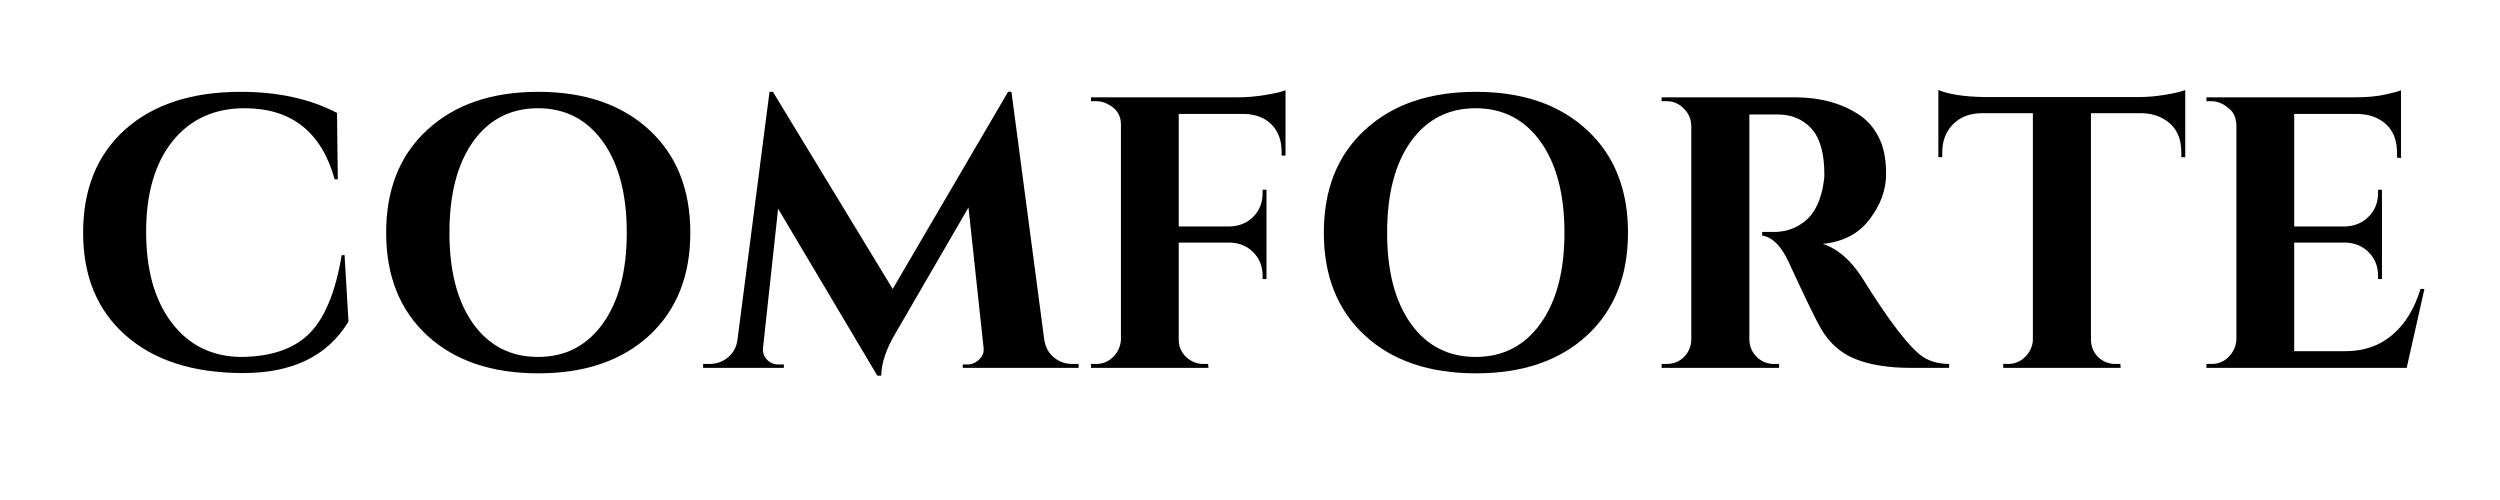
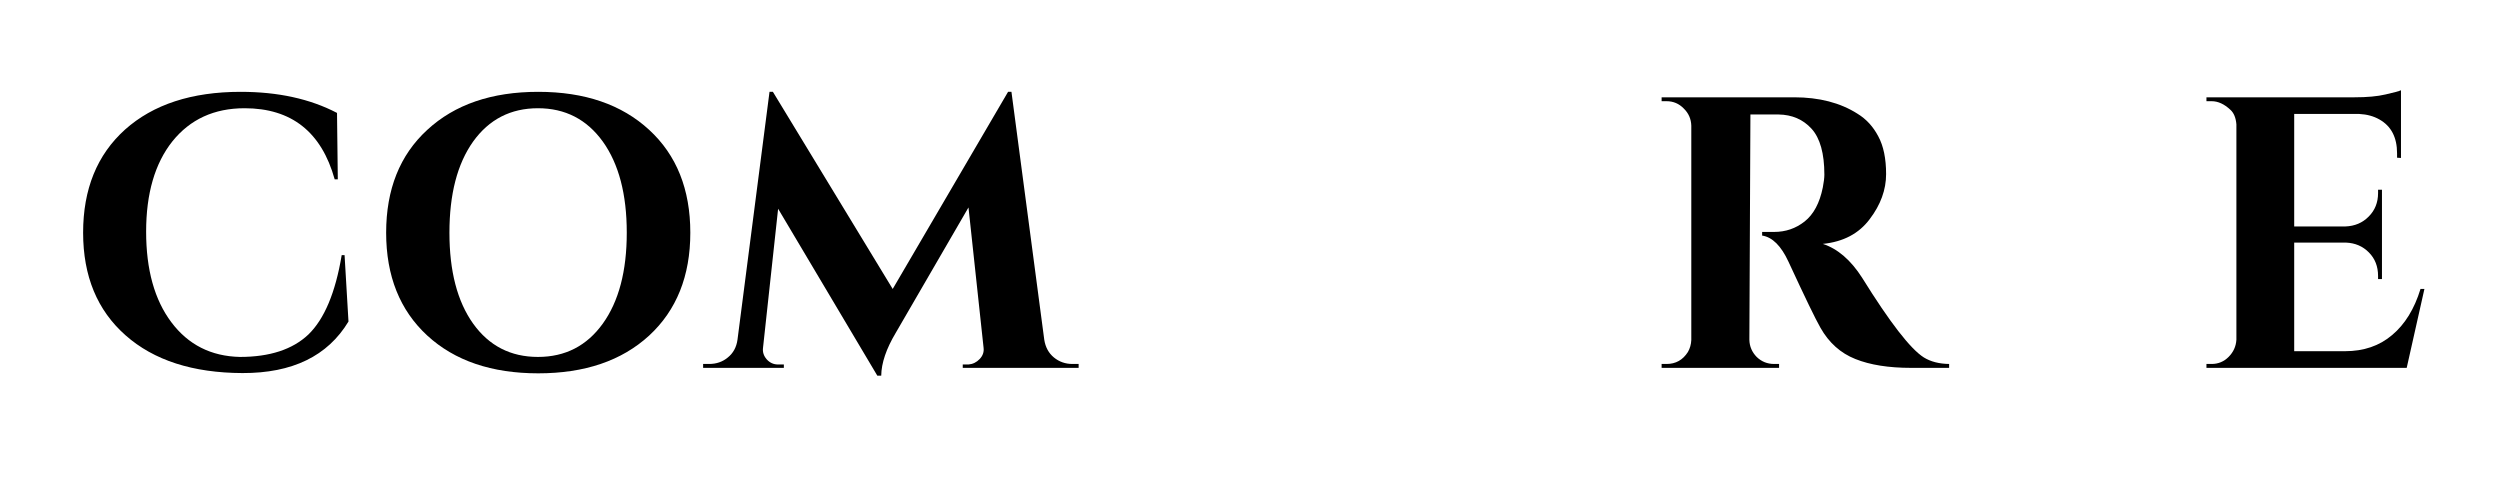
<svg xmlns="http://www.w3.org/2000/svg" width="200" zoomAndPan="magnify" viewBox="0 0 150 30" height="40" preserveAspectRatio="xMidYMid meet" version="1.0">
  <defs>
    <g />
  </defs>
  <g fill="#000000" fill-opacity="1">
    <g transform="translate(3.94, 22.072)">
      <g>
        <path d="M 10.609 0.312 C 7.629 0.301 5.289 -0.453 3.594 -1.953 C 1.895 -3.453 1.047 -5.504 1.047 -8.109 C 1.047 -10.723 1.883 -12.785 3.562 -14.297 C 5.25 -15.805 7.562 -16.562 10.5 -16.562 C 12.738 -16.562 14.664 -16.141 16.281 -15.297 L 16.328 -11.312 L 16.141 -11.312 C 15.348 -14.156 13.547 -15.578 10.734 -15.578 C 8.91 -15.578 7.469 -14.914 6.406 -13.594 C 5.352 -12.27 4.828 -10.461 4.828 -8.172 C 4.828 -5.891 5.332 -4.078 6.344 -2.734 C 7.352 -1.391 8.723 -0.695 10.453 -0.656 C 12.242 -0.656 13.613 -1.102 14.562 -2 C 15.52 -2.926 16.188 -4.516 16.562 -6.766 L 16.734 -6.766 L 16.969 -2.781 C 15.719 -0.707 13.598 0.32 10.609 0.312 Z M 10.609 0.312 " />
      </g>
    </g>
  </g>
  <g fill="#000000" fill-opacity="1">
    <g transform="translate(22.028, 22.072)">
      <g>
        <path d="M 3.609 -14.281 C 5.254 -15.801 7.473 -16.562 10.266 -16.562 C 13.055 -16.562 15.273 -15.801 16.922 -14.281 C 18.566 -12.77 19.391 -10.711 19.391 -8.109 C 19.391 -5.516 18.566 -3.457 16.922 -1.938 C 15.273 -0.426 13.055 0.328 10.266 0.328 C 7.473 0.328 5.254 -0.426 3.609 -1.938 C 1.961 -3.457 1.141 -5.516 1.141 -8.109 C 1.141 -10.711 1.961 -12.77 3.609 -14.281 Z M 6.359 -2.656 C 7.316 -1.32 8.613 -0.656 10.25 -0.656 C 11.883 -0.656 13.18 -1.32 14.141 -2.656 C 15.098 -3.988 15.578 -5.805 15.578 -8.109 C 15.578 -10.422 15.098 -12.242 14.141 -13.578 C 13.18 -14.91 11.883 -15.578 10.25 -15.578 C 8.613 -15.578 7.316 -14.91 6.359 -13.578 C 5.41 -12.242 4.938 -10.422 4.938 -8.109 C 4.938 -5.805 5.41 -3.988 6.359 -2.656 Z M 6.359 -2.656 " />
      </g>
    </g>
  </g>
  <g fill="#000000" fill-opacity="1">
    <g transform="translate(42.39, 22.072)">
      <g>
        <path d="M 21.953 -0.234 L 22.328 -0.234 L 22.328 0 L 15.375 0 L 15.375 -0.203 L 15.719 -0.203 C 15.977 -0.223 16.203 -0.332 16.391 -0.531 C 16.578 -0.727 16.656 -0.953 16.625 -1.203 L 15.719 -9.625 L 11.359 -2.109 C 10.785 -1.148 10.492 -0.289 10.484 0.469 L 10.25 0.469 L 4.297 -9.547 L 3.391 -1.203 C 3.359 -0.953 3.43 -0.723 3.609 -0.516 C 3.797 -0.305 4.023 -0.203 4.297 -0.203 L 4.641 -0.203 L 4.641 0 L -0.203 0 L -0.203 -0.234 L 0.156 -0.234 C 0.594 -0.234 0.969 -0.363 1.281 -0.625 C 1.602 -0.883 1.797 -1.238 1.859 -1.688 L 3.781 -16.562 L 3.984 -16.562 L 11.172 -4.734 L 18.094 -16.562 L 18.297 -16.562 L 20.266 -1.688 C 20.336 -1.238 20.531 -0.883 20.844 -0.625 C 21.164 -0.363 21.535 -0.234 21.953 -0.234 Z M 21.953 -0.234 " />
      </g>
    </g>
  </g>
  <g fill="#000000" fill-opacity="1">
    <g transform="translate(64.49, 22.072)">
      <g>
-         <path d="M 6.234 -15.234 L 6.234 -8.484 L 9.297 -8.484 C 9.867 -8.504 10.336 -8.695 10.703 -9.062 C 11.078 -9.438 11.266 -9.91 11.266 -10.484 L 11.266 -10.688 L 11.5 -10.688 L 11.5 -5.328 L 11.266 -5.328 L 11.266 -5.516 C 11.266 -6.086 11.082 -6.555 10.719 -6.922 C 10.352 -7.297 9.895 -7.492 9.344 -7.516 L 6.234 -7.516 L 6.234 -1.688 C 6.234 -1.289 6.379 -0.945 6.672 -0.656 C 6.973 -0.375 7.32 -0.234 7.719 -0.234 L 8 -0.234 L 8.016 0 L 0.969 0 L 0.969 -0.234 L 1.281 -0.234 C 1.676 -0.234 2.016 -0.375 2.297 -0.656 C 2.586 -0.945 2.742 -1.289 2.766 -1.688 L 2.766 -14.609 C 2.766 -15.148 2.508 -15.551 2 -15.812 C 1.781 -15.938 1.539 -16 1.281 -16 L 0.969 -16 L 0.969 -16.234 L 9.859 -16.234 C 10.336 -16.234 10.863 -16.281 11.438 -16.375 C 12.008 -16.469 12.41 -16.562 12.641 -16.656 L 12.641 -12.734 L 12.406 -12.734 L 12.406 -12.969 C 12.406 -13.645 12.207 -14.188 11.812 -14.594 C 11.414 -15 10.879 -15.211 10.203 -15.234 Z M 6.234 -15.234 " />
-       </g>
+         </g>
    </g>
  </g>
  <g fill="#000000" fill-opacity="1">
    <g transform="translate(78.289, 22.072)">
      <g>
-         <path d="M 3.609 -14.281 C 5.254 -15.801 7.473 -16.562 10.266 -16.562 C 13.055 -16.562 15.273 -15.801 16.922 -14.281 C 18.566 -12.77 19.391 -10.711 19.391 -8.109 C 19.391 -5.516 18.566 -3.457 16.922 -1.938 C 15.273 -0.426 13.055 0.328 10.266 0.328 C 7.473 0.328 5.254 -0.426 3.609 -1.938 C 1.961 -3.457 1.141 -5.516 1.141 -8.109 C 1.141 -10.711 1.961 -12.77 3.609 -14.281 Z M 6.359 -2.656 C 7.316 -1.32 8.613 -0.656 10.25 -0.656 C 11.883 -0.656 13.18 -1.32 14.141 -2.656 C 15.098 -3.988 15.578 -5.805 15.578 -8.109 C 15.578 -10.422 15.098 -12.242 14.141 -13.578 C 13.18 -14.91 11.883 -15.578 10.25 -15.578 C 8.613 -15.578 7.316 -14.91 6.359 -13.578 C 5.41 -12.242 4.938 -10.422 4.938 -8.109 C 4.938 -5.805 5.41 -3.988 6.359 -2.656 Z M 6.359 -2.656 " />
-       </g>
+         </g>
    </g>
  </g>
  <g fill="#000000" fill-opacity="1">
    <g transform="translate(98.65, 22.072)">
      <g>
-         <path d="M 7.375 -15.203 L 6.375 -15.203 C 6.344 -15.203 6.32 -15.203 6.312 -15.203 L 6.312 -1.688 C 6.32 -1.289 6.469 -0.945 6.75 -0.656 C 7.039 -0.375 7.391 -0.234 7.797 -0.234 L 8.094 -0.234 L 8.094 0 L 1.047 0 L 1.047 -0.234 L 1.344 -0.234 C 1.895 -0.234 2.32 -0.473 2.625 -0.953 C 2.75 -1.172 2.816 -1.41 2.828 -1.672 L 2.828 -14.531 C 2.816 -14.938 2.664 -15.281 2.375 -15.562 C 2.094 -15.852 1.75 -16 1.344 -16 L 1.047 -16 L 1.047 -16.234 L 9 -16.234 C 10.5 -16.234 11.766 -15.906 12.797 -15.25 C 13.328 -14.926 13.742 -14.473 14.047 -13.891 C 14.359 -13.316 14.516 -12.562 14.516 -11.625 C 14.516 -10.688 14.188 -9.785 13.531 -8.922 C 12.883 -8.055 11.945 -7.562 10.719 -7.438 C 11.613 -7.145 12.398 -6.469 13.078 -5.406 C 14.742 -2.727 15.977 -1.133 16.781 -0.625 C 17.188 -0.375 17.691 -0.242 18.297 -0.234 L 18.297 0 L 16.016 0 C 14.672 0 13.555 -0.176 12.672 -0.531 C 11.785 -0.883 11.086 -1.508 10.578 -2.406 C 10.285 -2.914 9.645 -4.238 8.656 -6.375 C 8.219 -7.32 7.691 -7.844 7.078 -7.938 L 7.078 -8.156 L 7.797 -8.156 C 8.484 -8.156 9.094 -8.363 9.625 -8.781 C 10.164 -9.207 10.531 -9.891 10.719 -10.828 C 10.781 -11.148 10.812 -11.406 10.812 -11.594 C 10.812 -12.863 10.555 -13.781 10.047 -14.344 C 9.535 -14.906 8.875 -15.191 8.062 -15.203 C 7.914 -15.203 7.688 -15.203 7.375 -15.203 Z M 7.375 -15.203 " />
+         <path d="M 7.375 -15.203 L 6.375 -15.203 L 6.312 -1.688 C 6.32 -1.289 6.469 -0.945 6.75 -0.656 C 7.039 -0.375 7.391 -0.234 7.797 -0.234 L 8.094 -0.234 L 8.094 0 L 1.047 0 L 1.047 -0.234 L 1.344 -0.234 C 1.895 -0.234 2.32 -0.473 2.625 -0.953 C 2.75 -1.172 2.816 -1.41 2.828 -1.672 L 2.828 -14.531 C 2.816 -14.938 2.664 -15.281 2.375 -15.562 C 2.094 -15.852 1.75 -16 1.344 -16 L 1.047 -16 L 1.047 -16.234 L 9 -16.234 C 10.5 -16.234 11.766 -15.906 12.797 -15.25 C 13.328 -14.926 13.742 -14.473 14.047 -13.891 C 14.359 -13.316 14.516 -12.562 14.516 -11.625 C 14.516 -10.688 14.188 -9.785 13.531 -8.922 C 12.883 -8.055 11.945 -7.562 10.719 -7.438 C 11.613 -7.145 12.398 -6.469 13.078 -5.406 C 14.742 -2.727 15.977 -1.133 16.781 -0.625 C 17.188 -0.375 17.691 -0.242 18.297 -0.234 L 18.297 0 L 16.016 0 C 14.672 0 13.555 -0.176 12.672 -0.531 C 11.785 -0.883 11.086 -1.508 10.578 -2.406 C 10.285 -2.914 9.645 -4.238 8.656 -6.375 C 8.219 -7.32 7.691 -7.844 7.078 -7.938 L 7.078 -8.156 L 7.797 -8.156 C 8.484 -8.156 9.094 -8.363 9.625 -8.781 C 10.164 -9.207 10.531 -9.891 10.719 -10.828 C 10.781 -11.148 10.812 -11.406 10.812 -11.594 C 10.812 -12.863 10.555 -13.781 10.047 -14.344 C 9.535 -14.906 8.875 -15.191 8.062 -15.203 C 7.914 -15.203 7.688 -15.203 7.375 -15.203 Z M 7.375 -15.203 " />
      </g>
    </g>
  </g>
  <g fill="#000000" fill-opacity="1">
    <g transform="translate(115.973, 22.072)">
      <g>
-         <path d="M 9.484 -15.281 L 9.484 -1.672 C 9.492 -1.266 9.641 -0.922 9.922 -0.641 C 10.211 -0.367 10.562 -0.234 10.969 -0.234 L 11.25 -0.234 L 11.266 0 L 4.219 0 L 4.219 -0.234 L 4.516 -0.234 C 4.898 -0.234 5.234 -0.367 5.516 -0.641 C 5.805 -0.922 5.969 -1.254 6 -1.641 L 6 -15.281 L 2.875 -15.281 C 2.164 -15.258 1.602 -15.031 1.188 -14.594 C 0.77 -14.164 0.562 -13.609 0.562 -12.922 L 0.562 -12.641 L 0.328 -12.641 L 0.328 -16.672 C 0.961 -16.41 1.875 -16.27 3.062 -16.25 L 12.406 -16.25 C 12.883 -16.25 13.406 -16.297 13.969 -16.391 C 14.531 -16.484 14.922 -16.578 15.141 -16.672 L 15.141 -12.641 L 14.906 -12.641 L 14.906 -12.922 C 14.906 -13.879 14.539 -14.555 13.812 -14.953 C 13.477 -15.148 13.07 -15.258 12.594 -15.281 Z M 9.484 -15.281 " />
-       </g>
+         </g>
    </g>
  </g>
  <g fill="#000000" fill-opacity="1">
    <g transform="translate(131.418, 22.072)">
      <g>
        <path d="M 1.281 -0.234 C 1.676 -0.234 2.016 -0.375 2.297 -0.656 C 2.586 -0.945 2.742 -1.289 2.766 -1.688 L 2.766 -14.609 C 2.734 -15.004 2.613 -15.297 2.406 -15.484 C 2.039 -15.828 1.664 -16 1.281 -16 L 0.969 -16 L 0.969 -16.234 L 9.859 -16.234 C 10.609 -16.234 11.227 -16.289 11.719 -16.406 C 12.219 -16.52 12.523 -16.602 12.641 -16.656 L 12.641 -12.594 L 12.406 -12.609 L 12.406 -12.875 C 12.406 -13.832 12.051 -14.508 11.344 -14.906 C 11 -15.102 10.598 -15.211 10.141 -15.234 L 6.234 -15.234 L 6.234 -8.484 L 9.297 -8.484 C 9.867 -8.504 10.336 -8.703 10.703 -9.078 C 11.078 -9.453 11.266 -9.922 11.266 -10.484 L 11.266 -10.688 L 11.5 -10.688 L 11.5 -5.328 L 11.266 -5.328 L 11.266 -5.516 C 11.266 -6.086 11.082 -6.555 10.719 -6.922 C 10.352 -7.297 9.895 -7.492 9.344 -7.516 L 6.234 -7.516 L 6.234 -1 L 9.281 -1 C 10.406 -1 11.348 -1.32 12.109 -1.969 C 12.879 -2.613 13.445 -3.535 13.812 -4.734 L 14.047 -4.734 L 12.984 0 L 0.969 0 L 0.969 -0.234 Z M 1.281 -0.234 " />
      </g>
    </g>
  </g>
</svg>